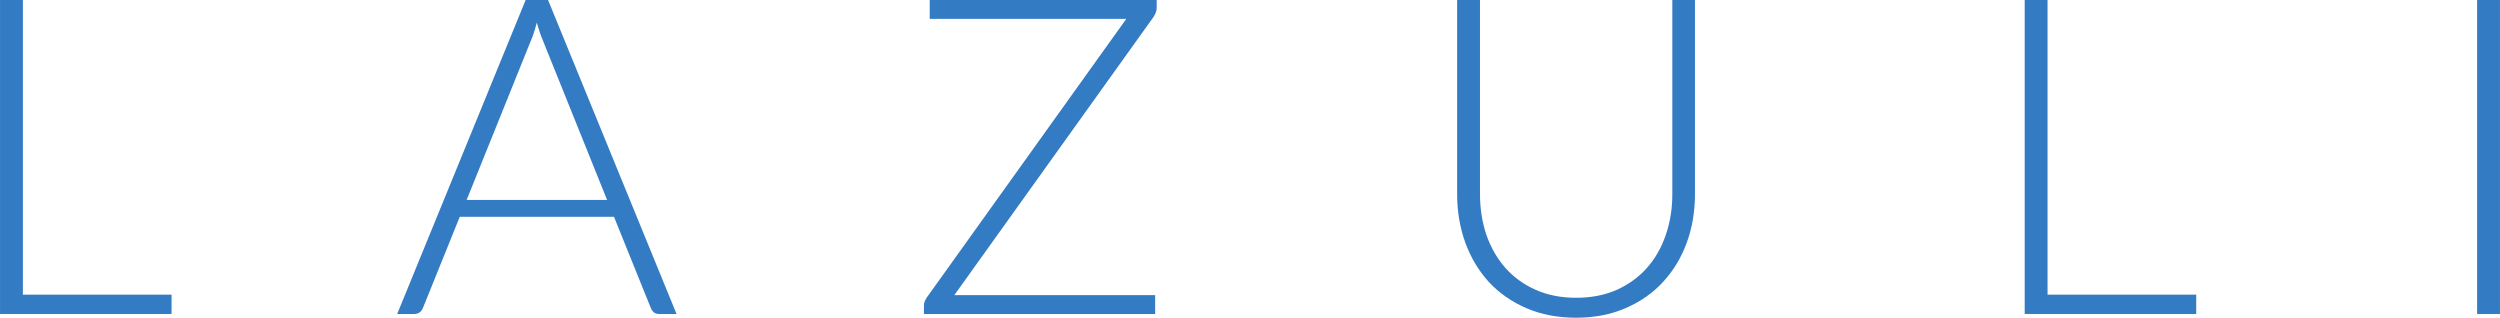
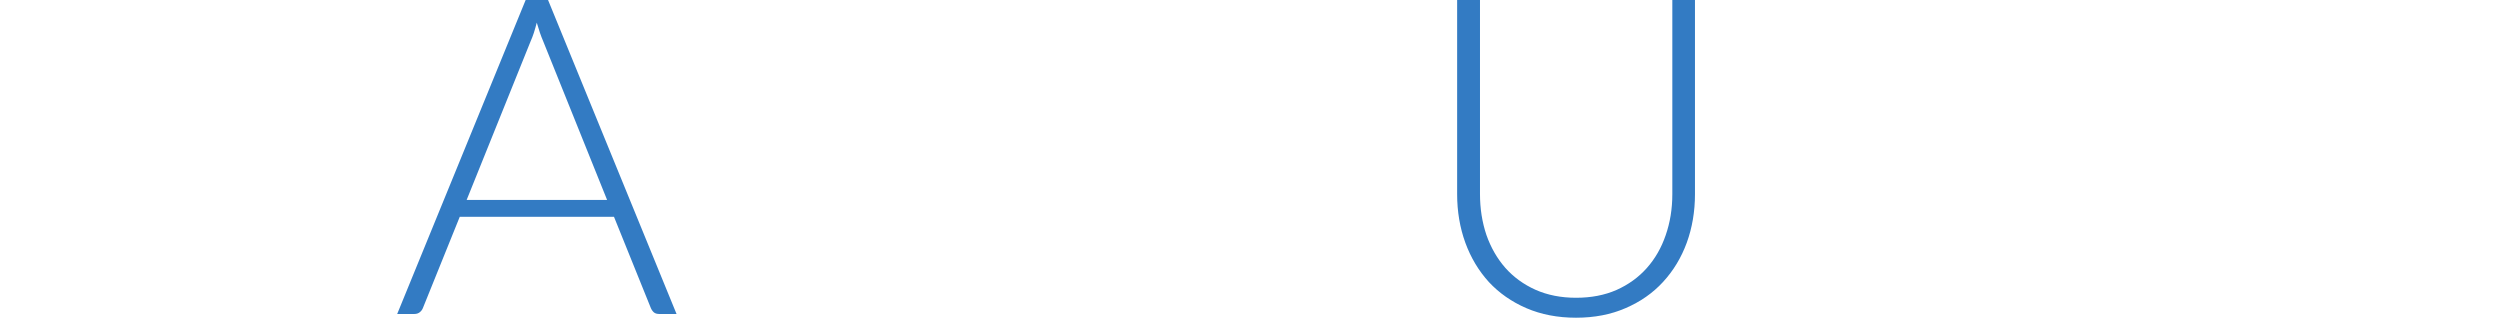
<svg xmlns="http://www.w3.org/2000/svg" xmlns:ns1="http://www.inkscape.org/namespaces/inkscape" xmlns:ns2="http://sodipodi.sourceforge.net/DTD/sodipodi-0.dtd" width="315.476" height="40.096" viewBox="0 0 83.47 10.609" version="1.1" id="svg5503" ns1:version="1.3.2 (091e20ef0f, 2023-11-25)" ns2:docname="logo-text.svg">
  <ns2:namedview id="namedview5505" pagecolor="#ffffff" bordercolor="#666666" borderopacity="1.0" ns1:pageshadow="2" ns1:pageopacity="0.0" ns1:pagecheckerboard="0" ns1:document-units="mm" showgrid="true" units="px" fit-margin-top="0" fit-margin-left="0" fit-margin-right="0" fit-margin-bottom="0" ns1:zoom="2" ns1:cx="245.75" ns1:cy="-3.75" ns1:window-width="1920" ns1:window-height="1011" ns1:window-x="0" ns1:window-y="0" ns1:window-maximized="1" ns1:current-layer="layer1" ns1:showpageshadow="2" ns1:deskcolor="#d1d1d1">
    <ns1:grid type="xygrid" id="grid24442" originx="-5.413592e-08" originy="6.9260591e-07" spacingy="1" spacingx="1" units="px" visible="true" />
  </ns2:namedview>
  <defs id="defs5500" />
  <g ns1:label="Layer 1" ns1:groupmode="layer" id="layer1">
    <g aria-label="L  A  Z  U  L  I" id="text5583-3" style="font-size:22.578px;line-height:1.25;-inkscape-font-specification:'sans-serif, Normal';letter-spacing:0px;word-spacing:0px;fill:#337bc3;stroke-width:0.265">
-       <path d="M 5.727,9.838 V 10.483 H 5.9127808e-8 V -4.4822693e-7 H 0.763 V 9.838 Z" style="font-weight:300;font-size:14.817px;font-family:Lato;-inkscape-font-specification:'Lato, Light'" id="path10965" />
      <path d="M 20.269,6.675 18.136,1.378 Q 18.024,1.119 17.921,0.756 17.876,0.933 17.824,1.096 17.773,1.252 17.713,1.385 L 15.58,6.675 Z m 2.319,3.808 h -0.585 q -0.104,0 -0.17,-0.052 -0.067,-0.059 -0.104,-0.148 L 20.499,7.238 h -5.149 l -1.23,3.045 q -0.03,0.081 -0.104,0.141 -0.074,0.059 -0.178,0.059 H 13.261 L 17.55,-4.4822693e-7 h 0.748 z" style="font-weight:300;font-size:14.817px;font-family:Lato;-inkscape-font-specification:'Lato, Light'" id="path10967" />
-       <path d="m 38.62,0.259 q 0,0.141 -0.104,0.304 L 31.863,9.853 h 6.705 v 0.63 H 30.848 v -0.274 q 0,-0.081 0.022,-0.141 0.03,-0.067 0.067,-0.126 L 37.605,0.63 H 31.041 V -4.4822693e-7 h 7.579 z" style="font-weight:300;font-size:14.817px;font-family:Lato;-inkscape-font-specification:'Lato, Light'" id="path10969" />
      <path d="m 52.621,9.942 q 0.756,0 1.348,-0.259 0.6,-0.267 1.015,-0.733 0.415,-0.467 0.63,-1.096 0.222,-0.637 0.222,-1.371 V -4.4822693e-7 h 0.756 V 6.482 q 0,0.867 -0.274,1.622 -0.274,0.748 -0.793,1.311 -0.511,0.556 -1.252,0.874 -0.733,0.319 -1.652,0.319 -0.919,0 -1.659,-0.319 Q 50.228,9.972 49.71,9.416 49.199,8.853 48.925,8.105 48.651,7.349 48.651,6.482 V -4.4822693e-7 h 0.763 V 6.475 q 0,0.733 0.215,1.371 0.222,0.63 0.63,1.096 0.415,0.467 1.008,0.733 0.6,0.267 1.356,0.267 z" style="font-weight:300;font-size:14.817px;font-family:Lato;-inkscape-font-specification:'Lato, Light'" id="path10971" />
-       <path d="M 73.328,9.838 V 10.483 H 67.601 V -4.4822693e-7 h 0.763 V 9.838 Z" style="font-weight:300;font-size:14.817px;font-family:Lato;-inkscape-font-specification:'Lato, Light'" id="path10973" />
-       <path d="m 83.47,10.483 h -0.763 V -4.4822693e-7 h 0.763 z" style="font-weight:300;font-size:14.817px;font-family:Lato;-inkscape-font-specification:'Lato, Light'" id="path10975" />
    </g>
  </g>
</svg>